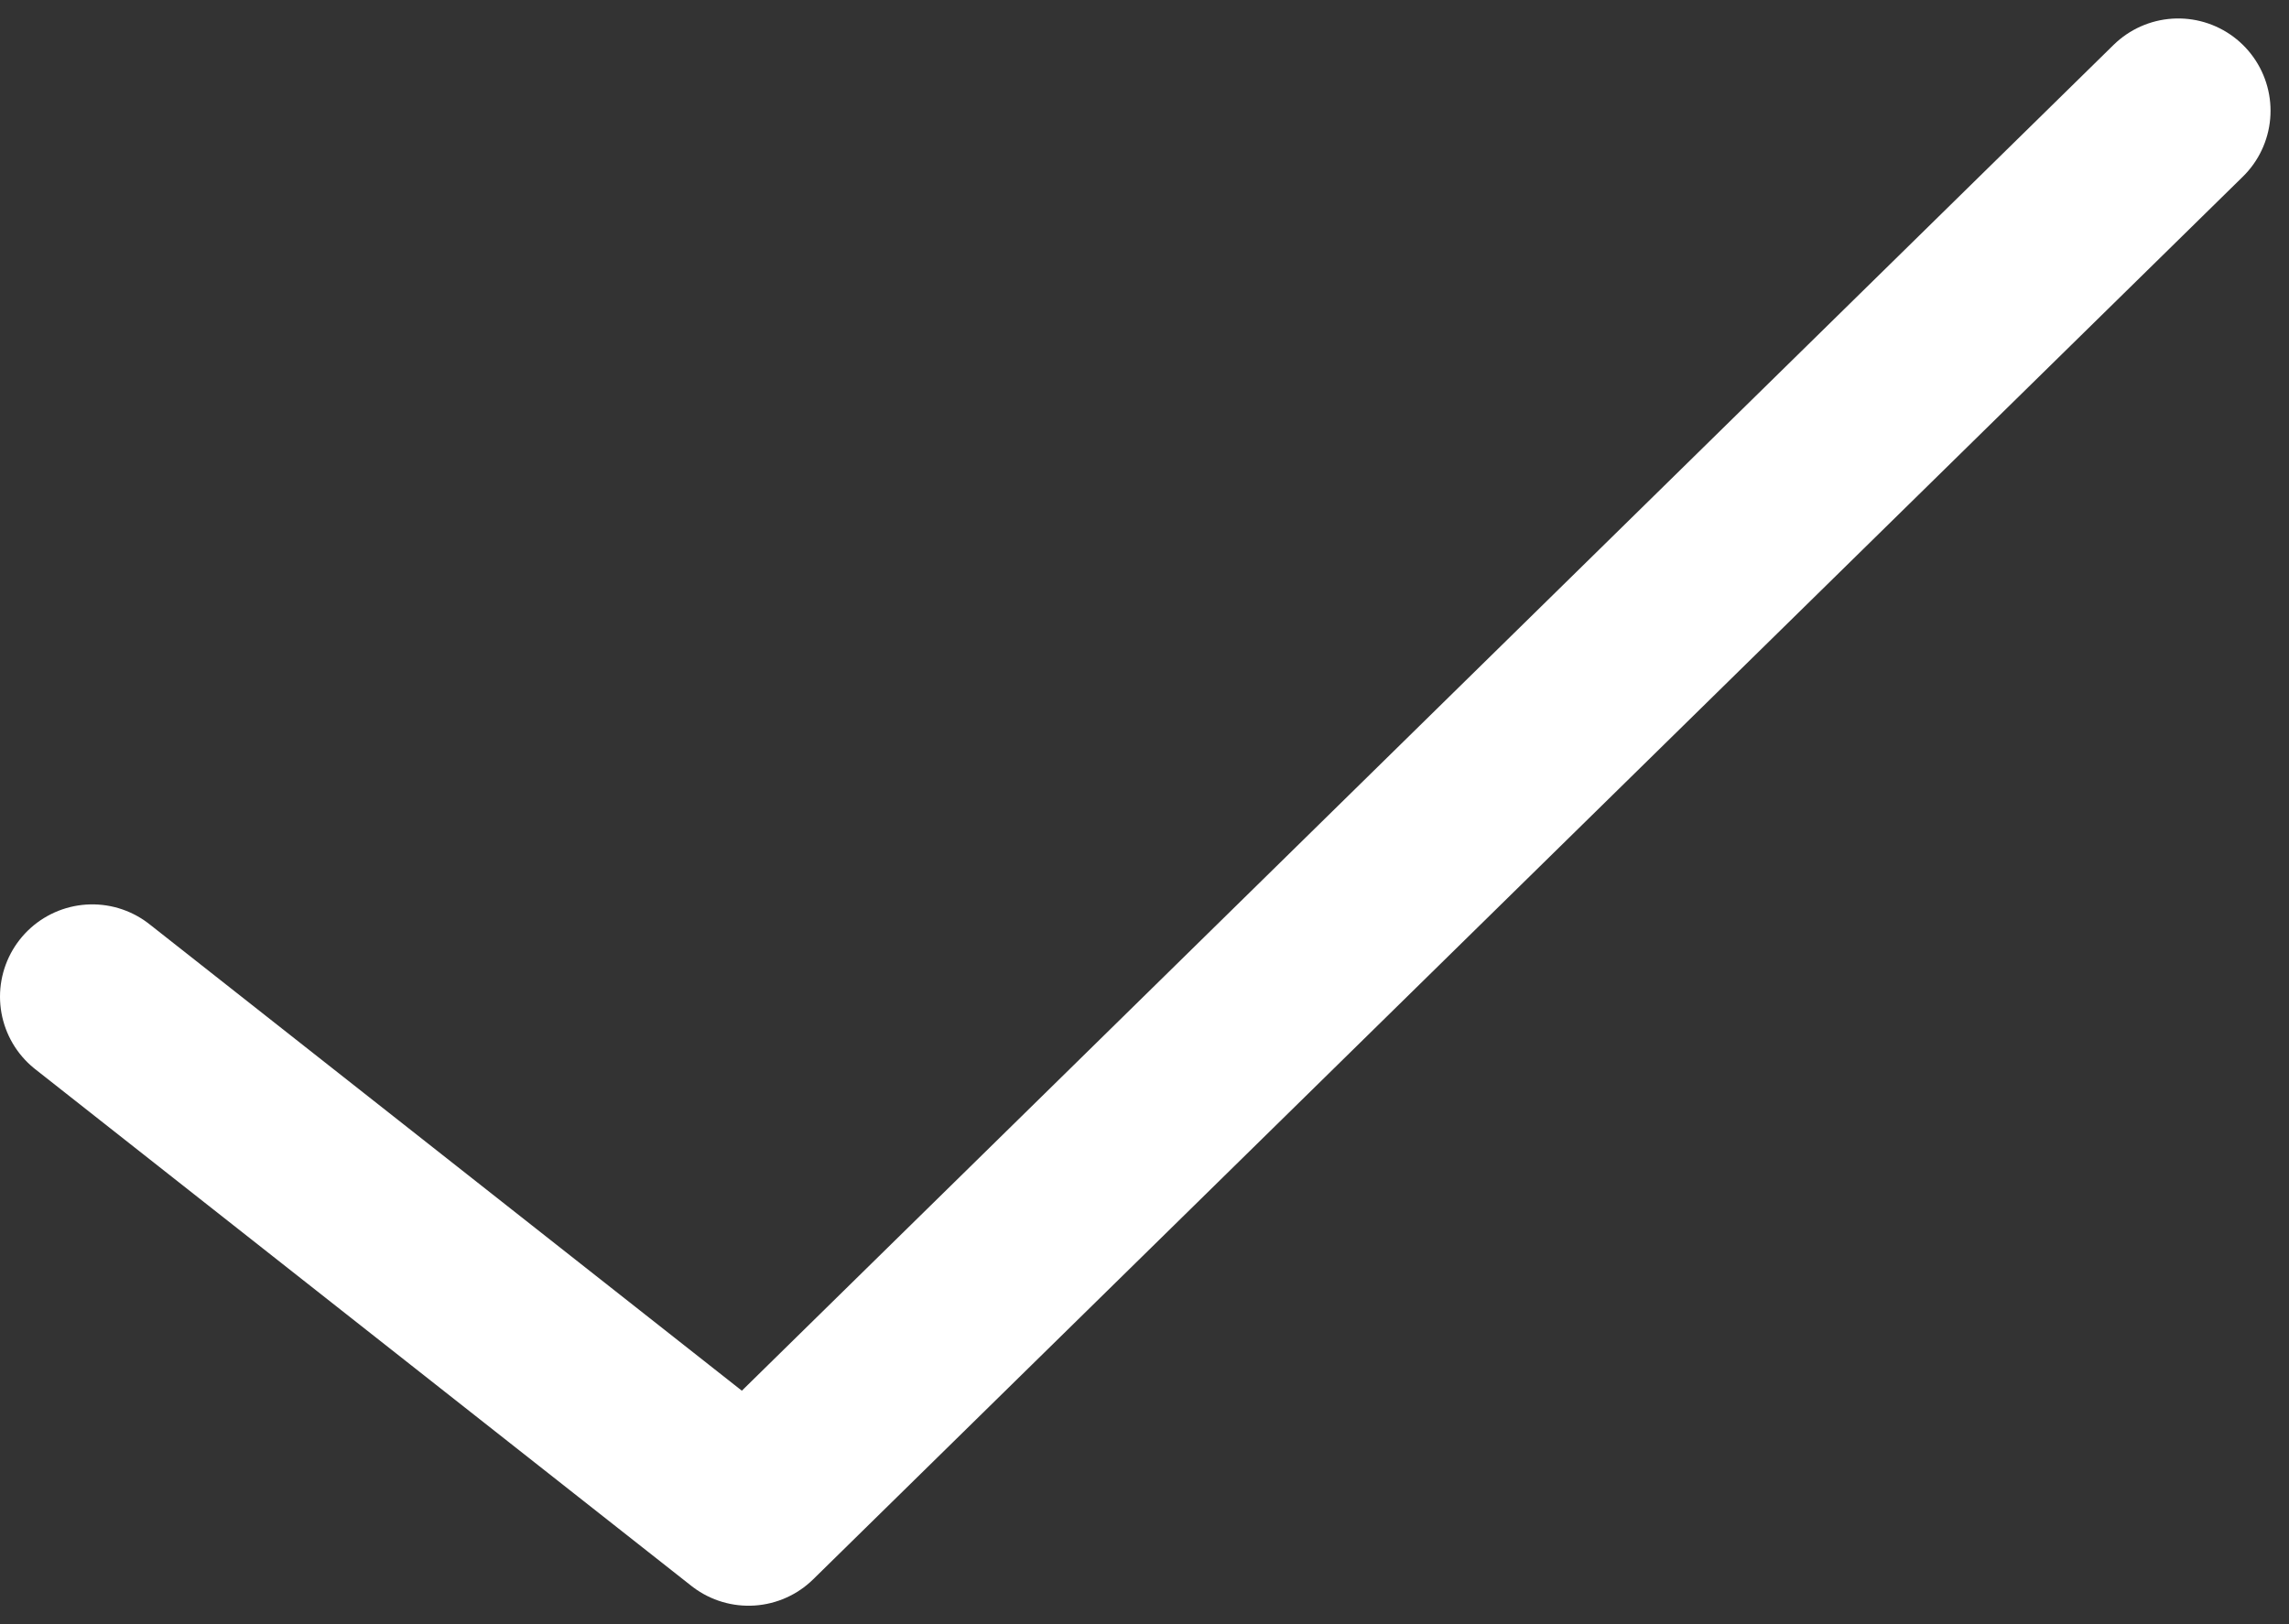
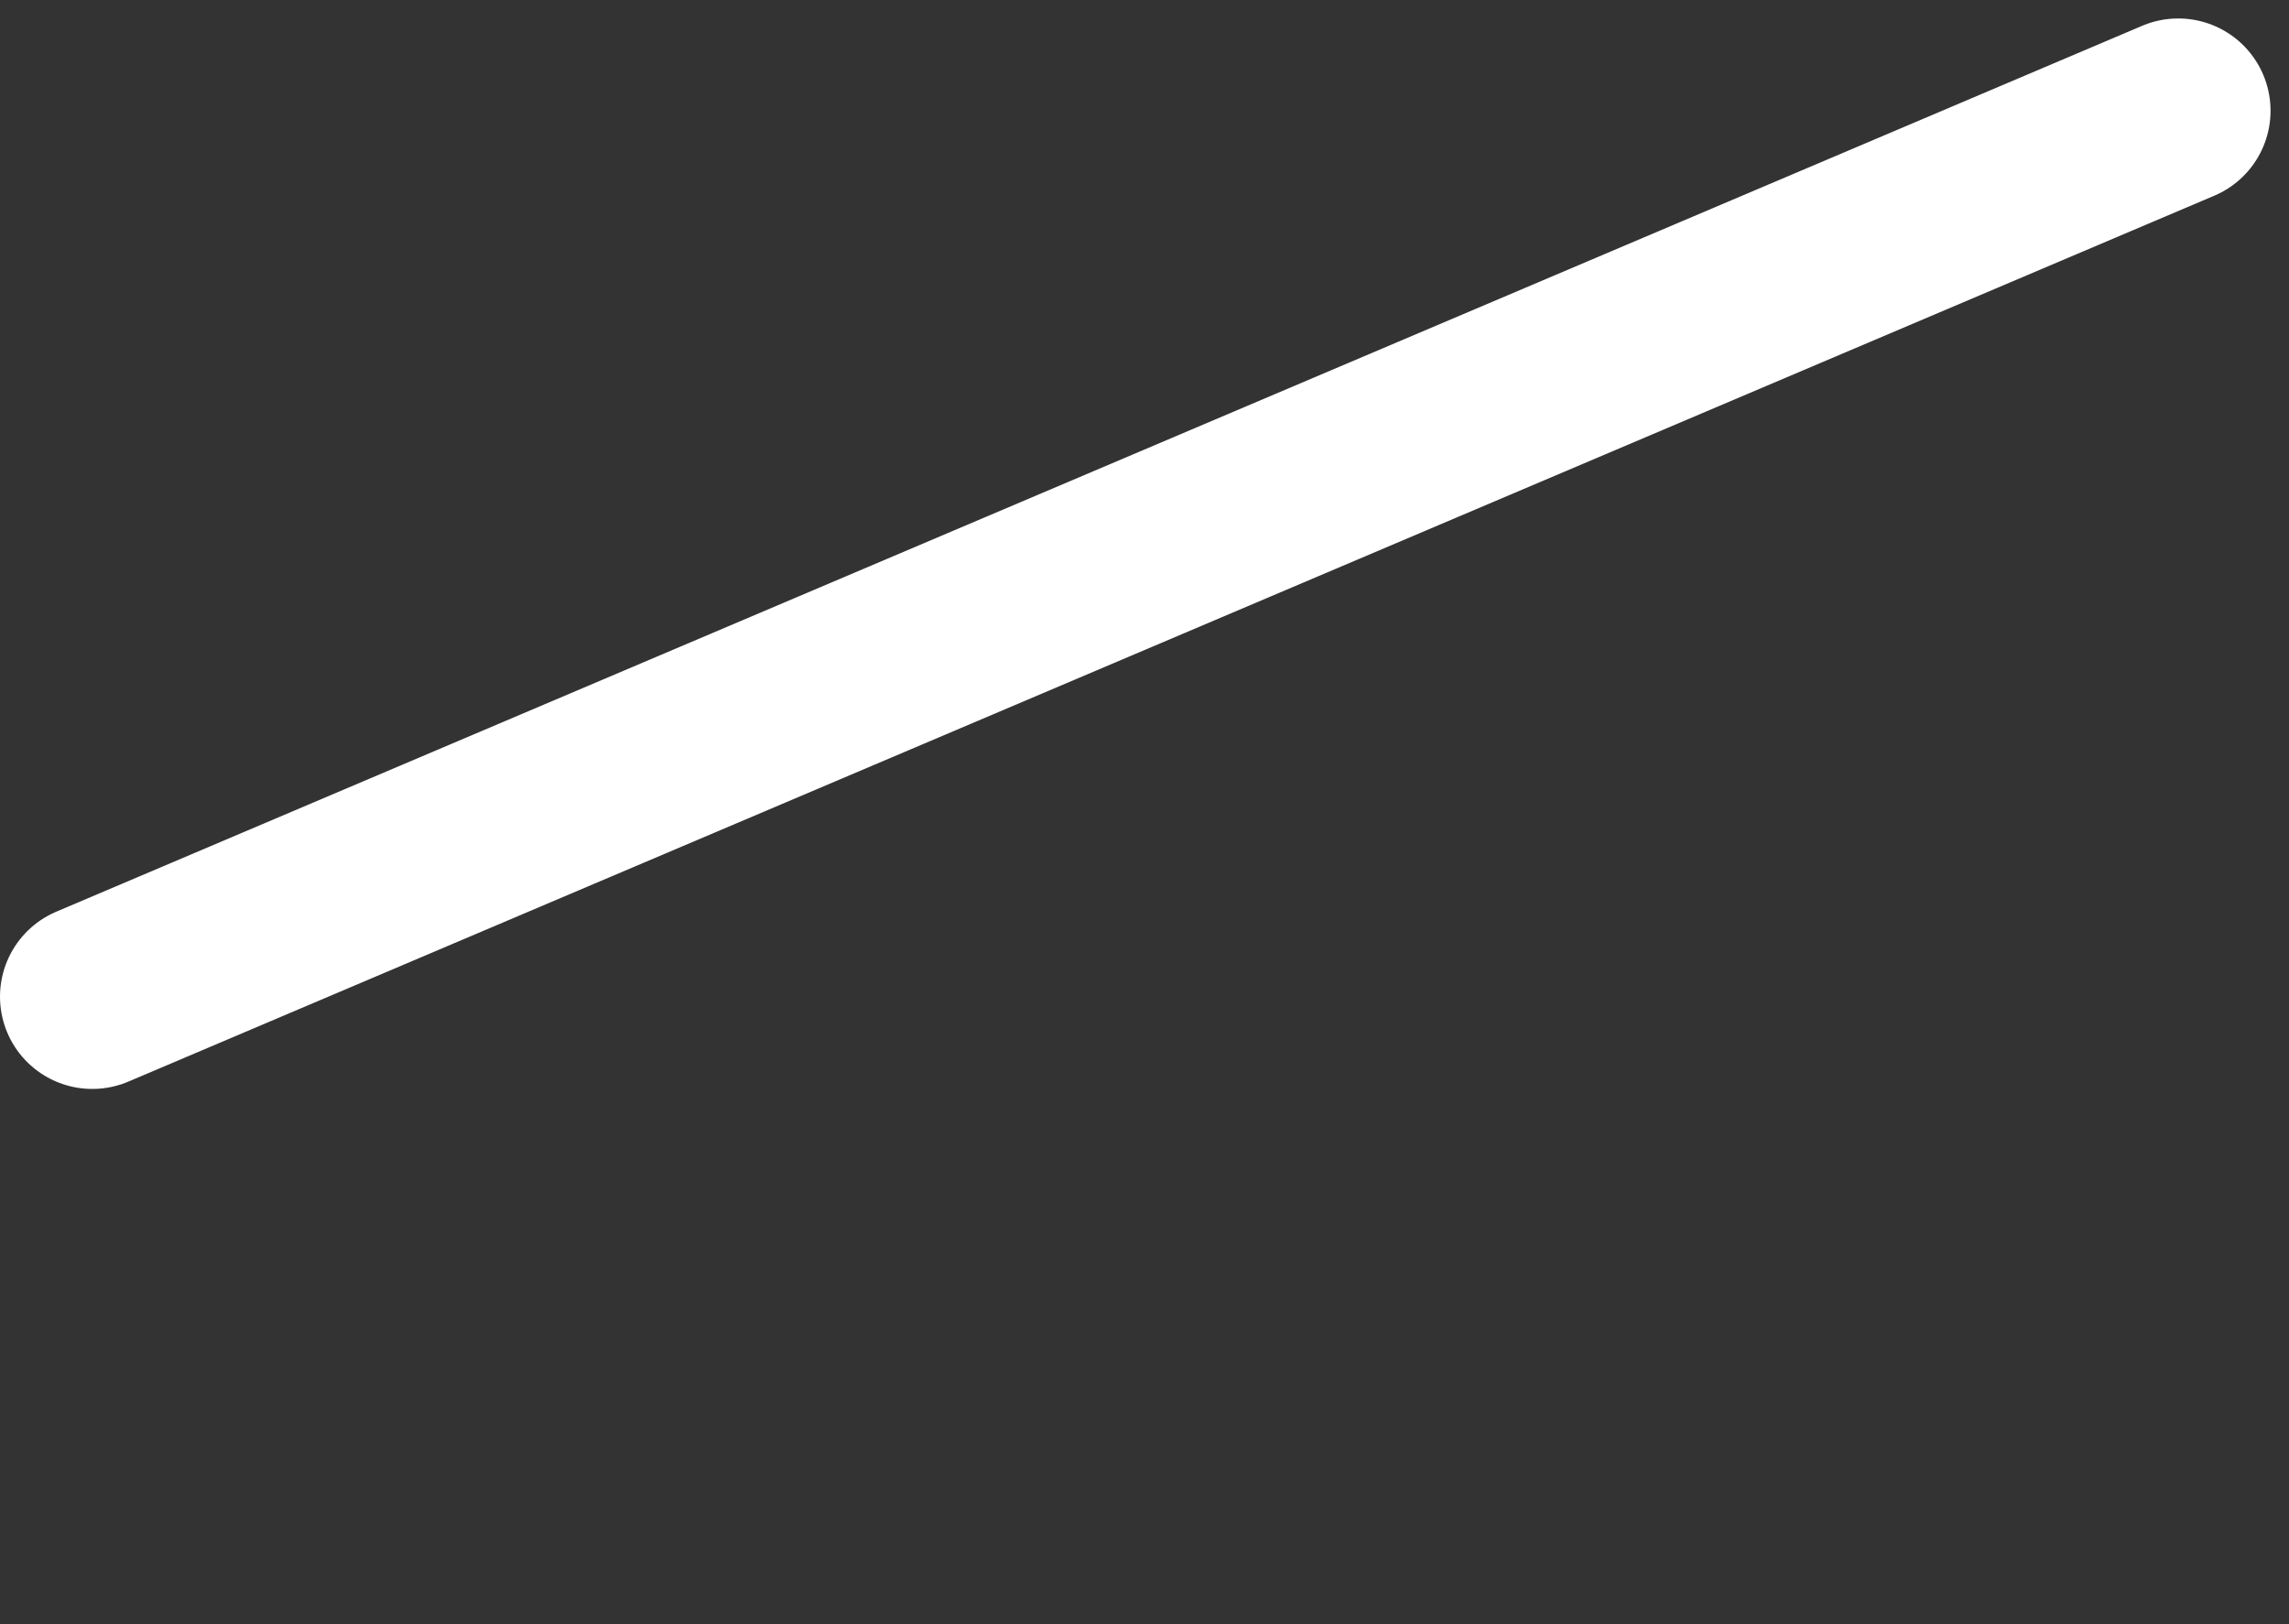
<svg xmlns="http://www.w3.org/2000/svg" width="62" height="44" viewBox="0 0 62 44" fill="none">
  <rect x="0" y="0" width="62" height="44" fill="#333333" stroke="none" />
-   <path d="M59 3L20.275 41L2.5 27" stroke="white" stroke-width="5" stroke-linecap="round" stroke-linejoin="round" />
+   <path d="M59 3L2.5 27" stroke="white" stroke-width="5" stroke-linecap="round" stroke-linejoin="round" />
</svg>